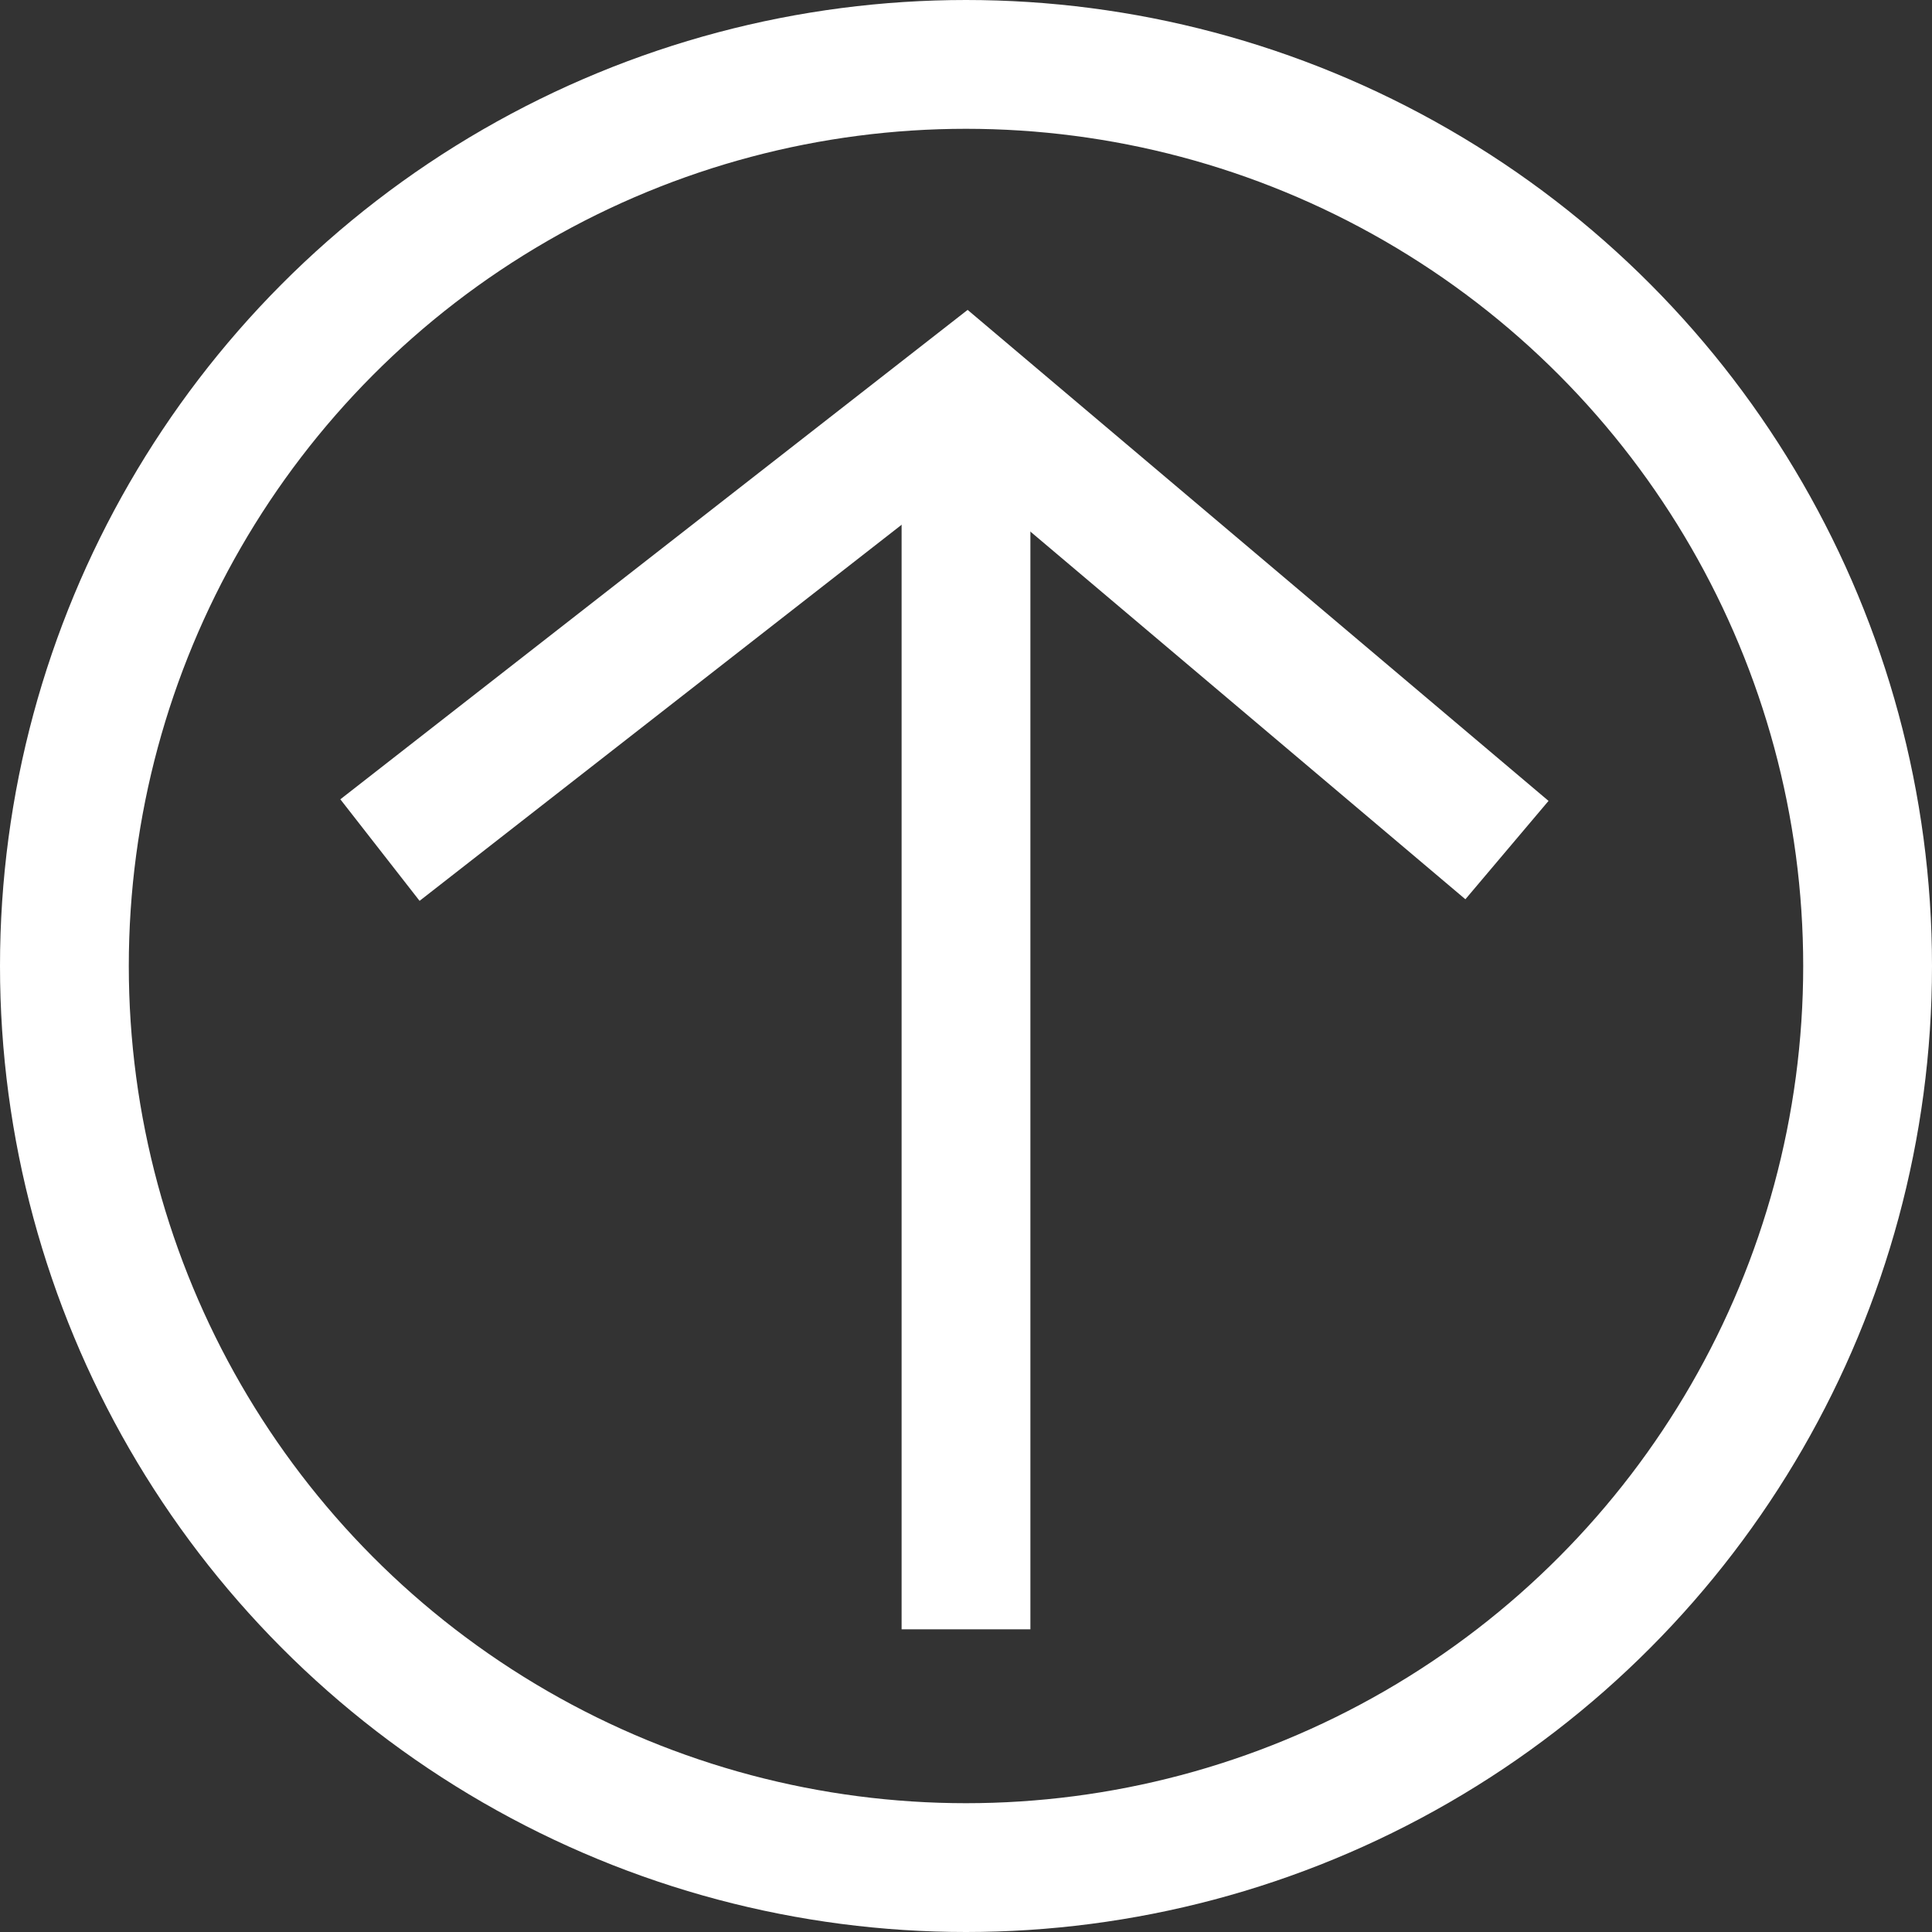
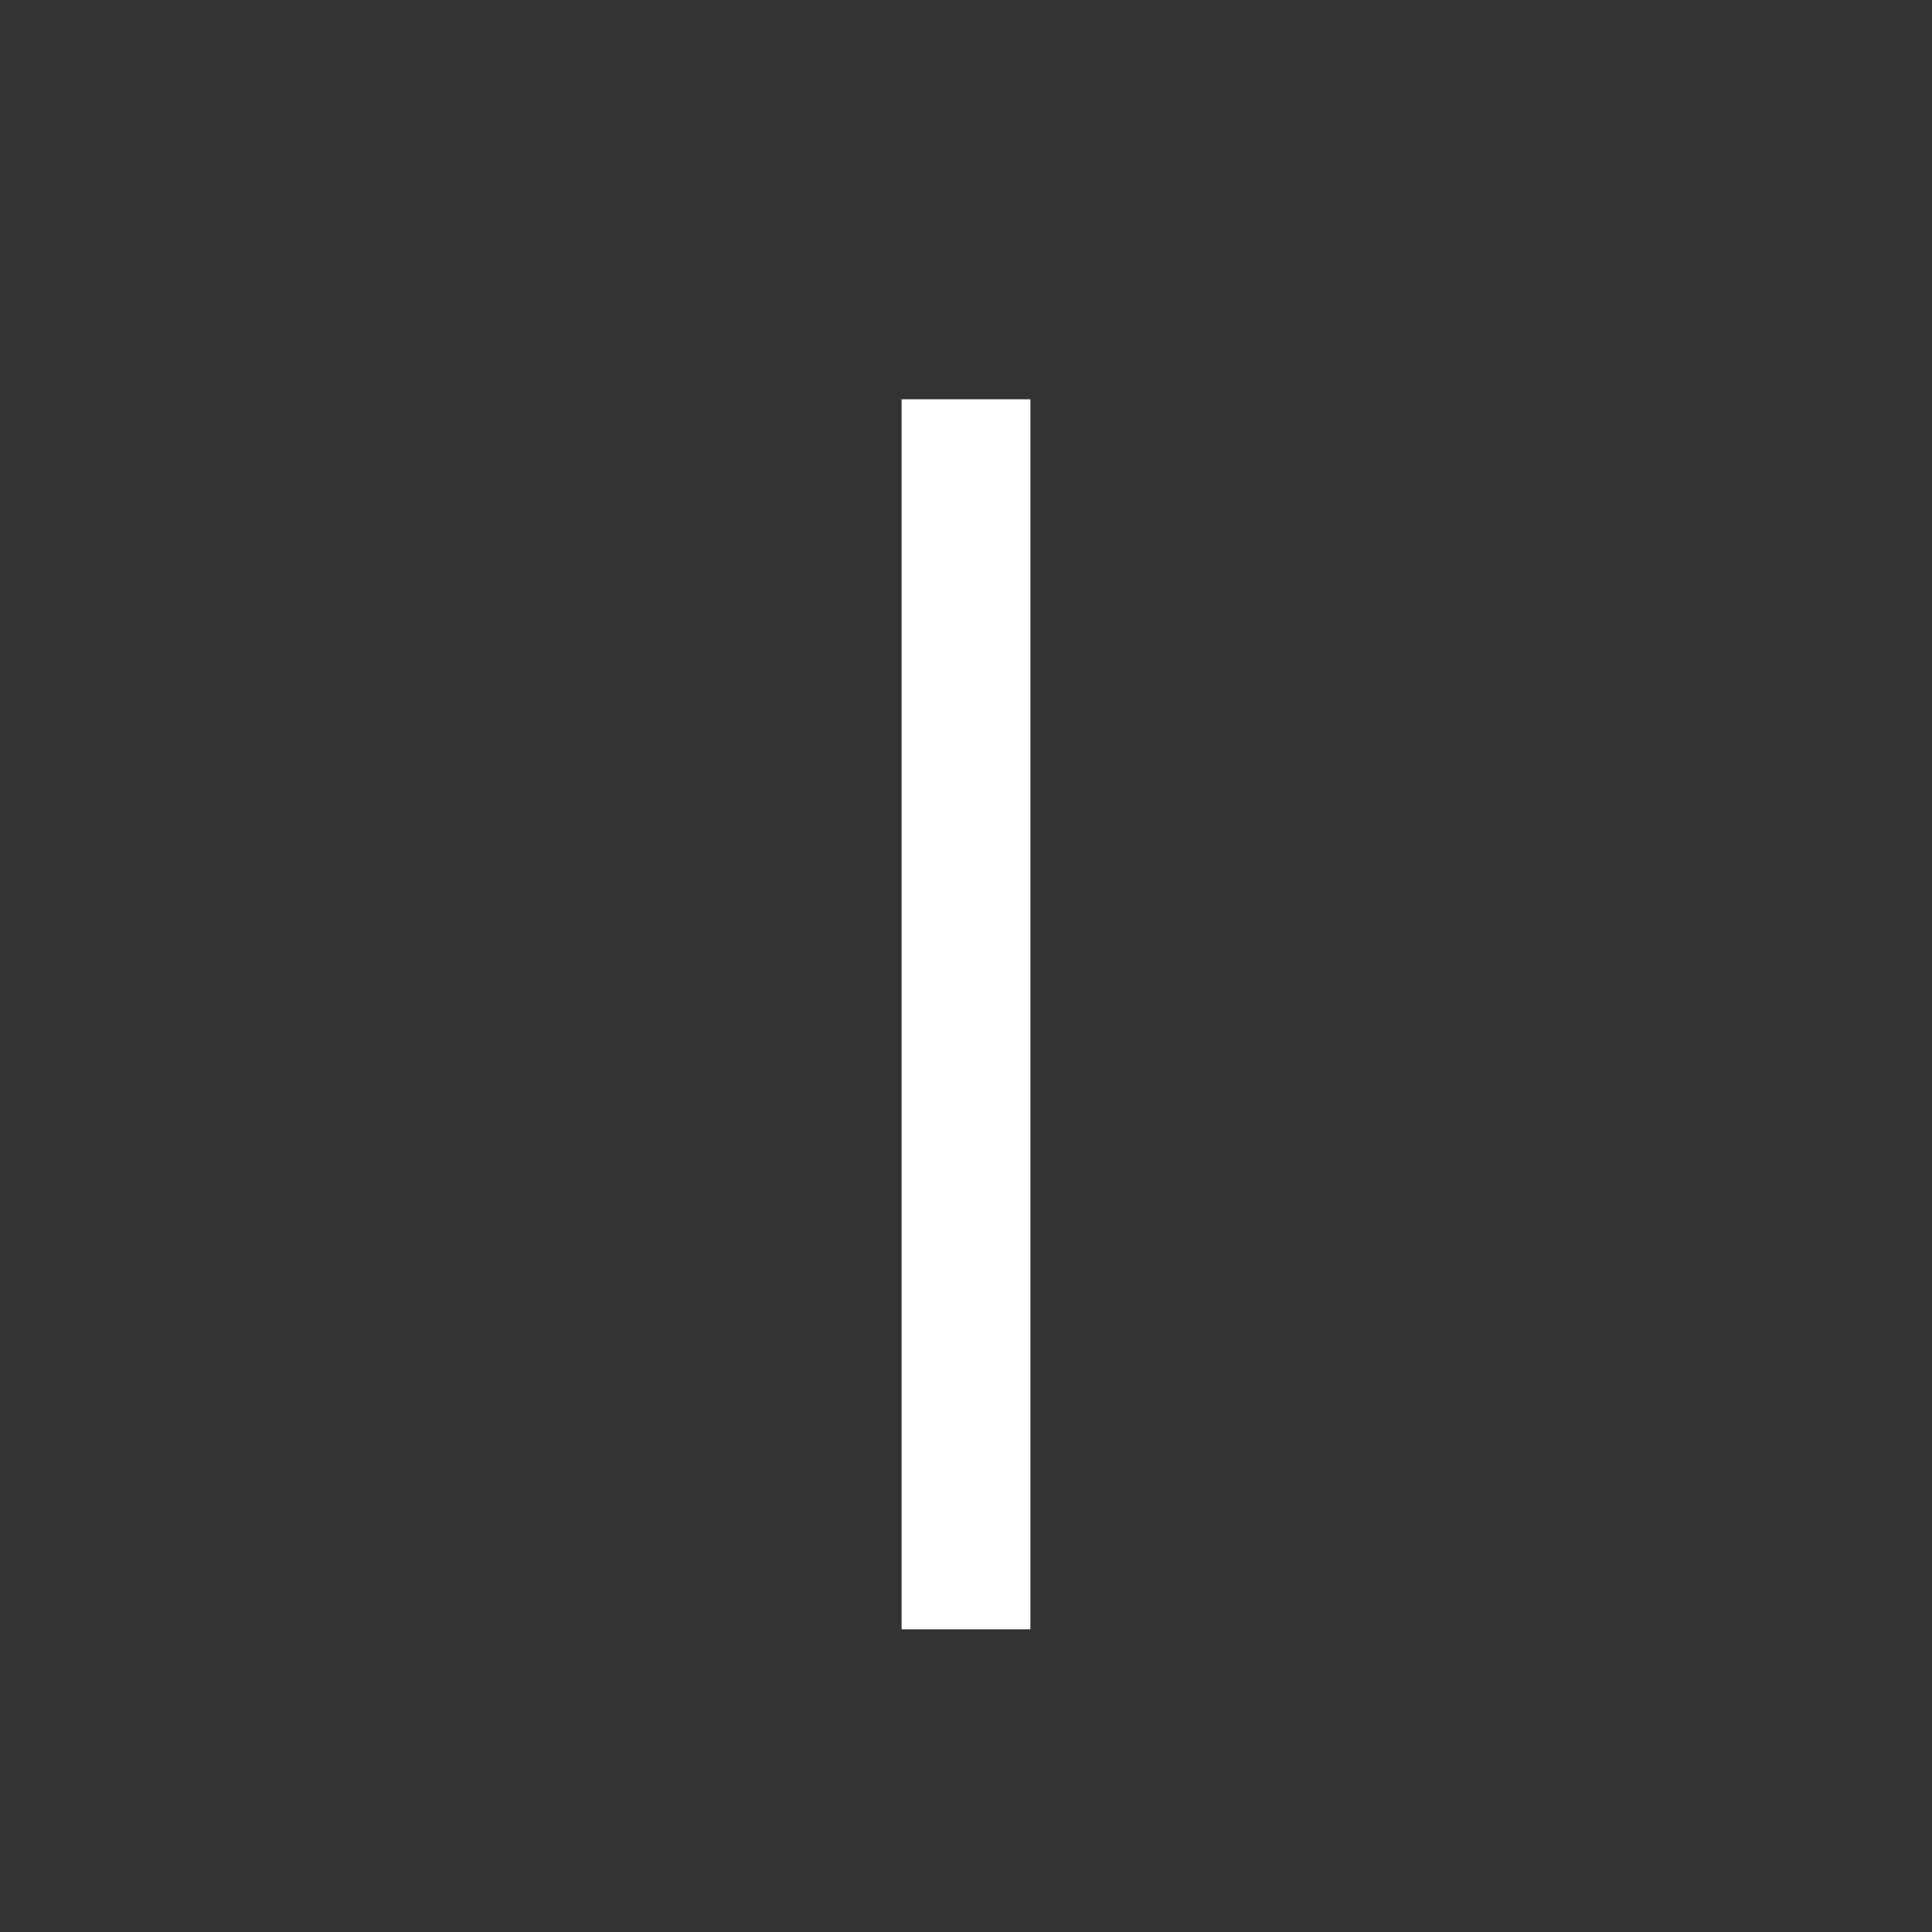
<svg xmlns="http://www.w3.org/2000/svg" version="1.1" id="Capa_1" x="0px" y="0px" viewBox="0 0 30 30" style="enable-background:new 0 0 30 30;" xml:space="preserve">
  <rect x="0" y="0" width="30" height="30" fill="#333333" stroke="none" />
  <style type="text/css">
	.st0{fill:none;stroke:#FFFFFF;stroke-width:2;stroke-miterlimit:10;}
	.st1{fill:none;stroke:#FFFFFF;stroke-miterlimit:10;}
</style>
-   <circle class="st0" cx="15" cy="15" r="14" />
  <line class="st0" x1="15" y1="6.2" x2="15" y2="25.3" />
  <path class="st1" d="M4.8,11.8" />
-   <polyline class="st0" points="5.9,13.2 15,6.1 23.4,13.2 " />
</svg>